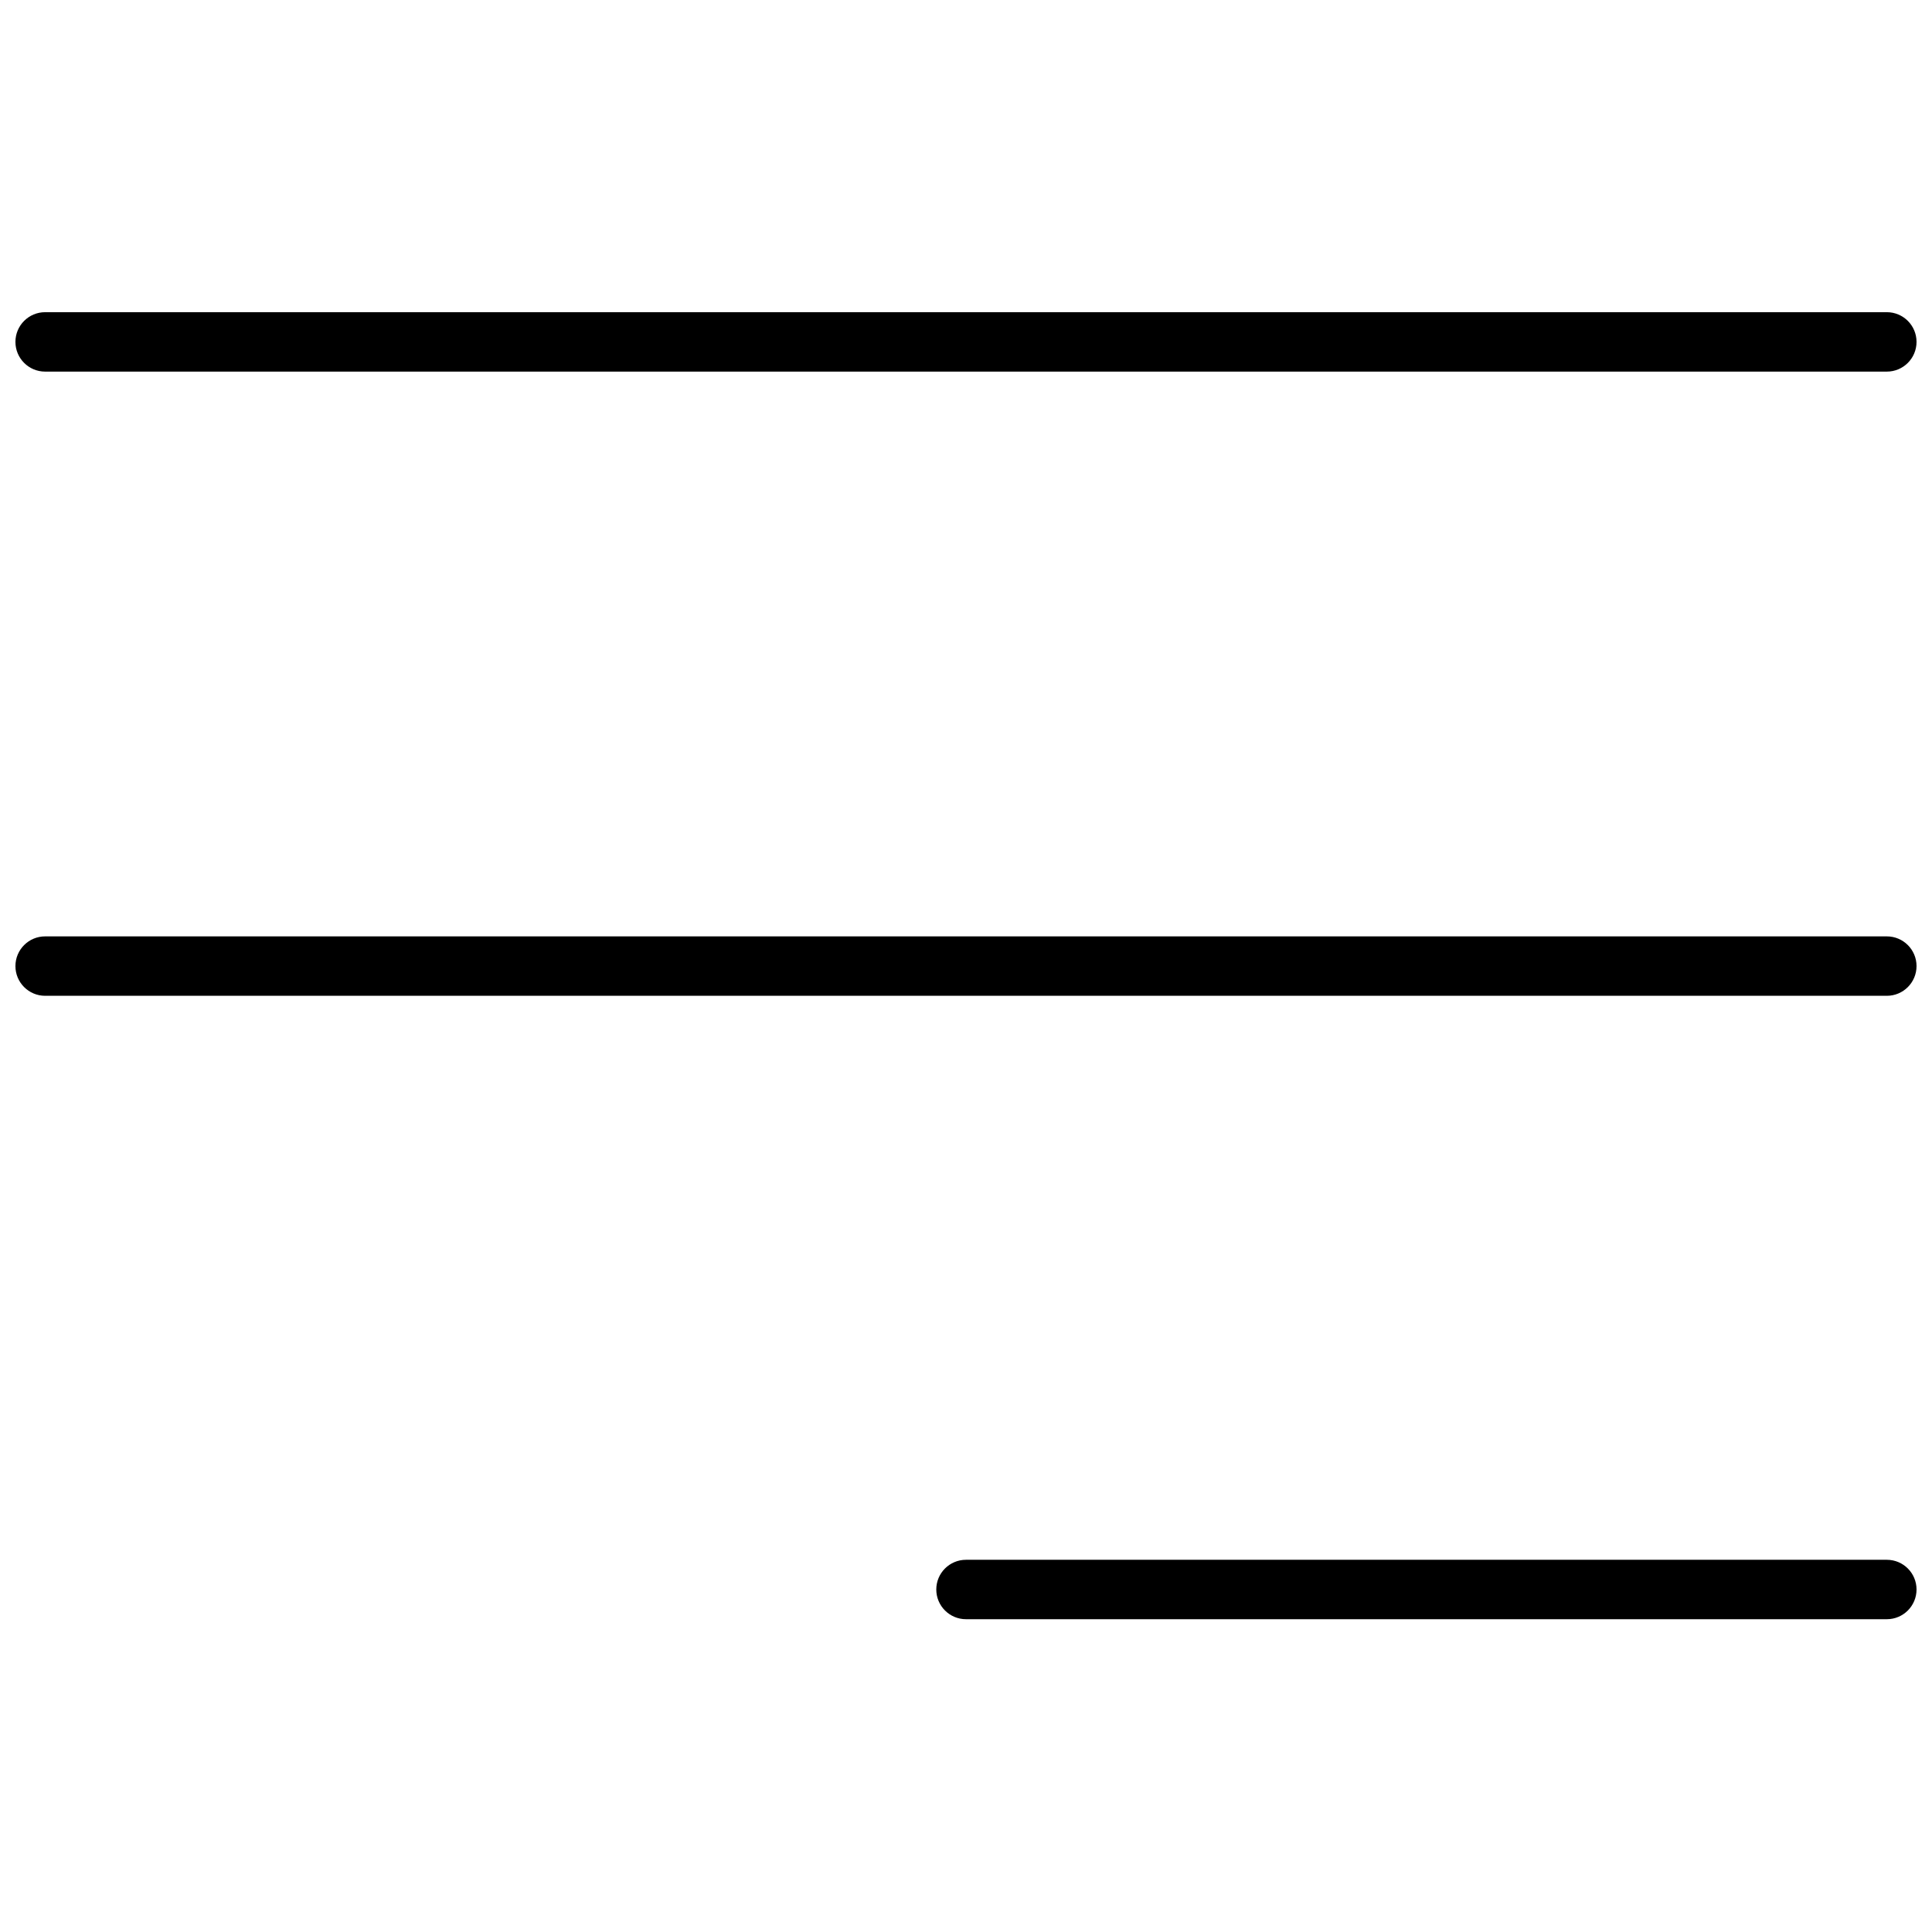
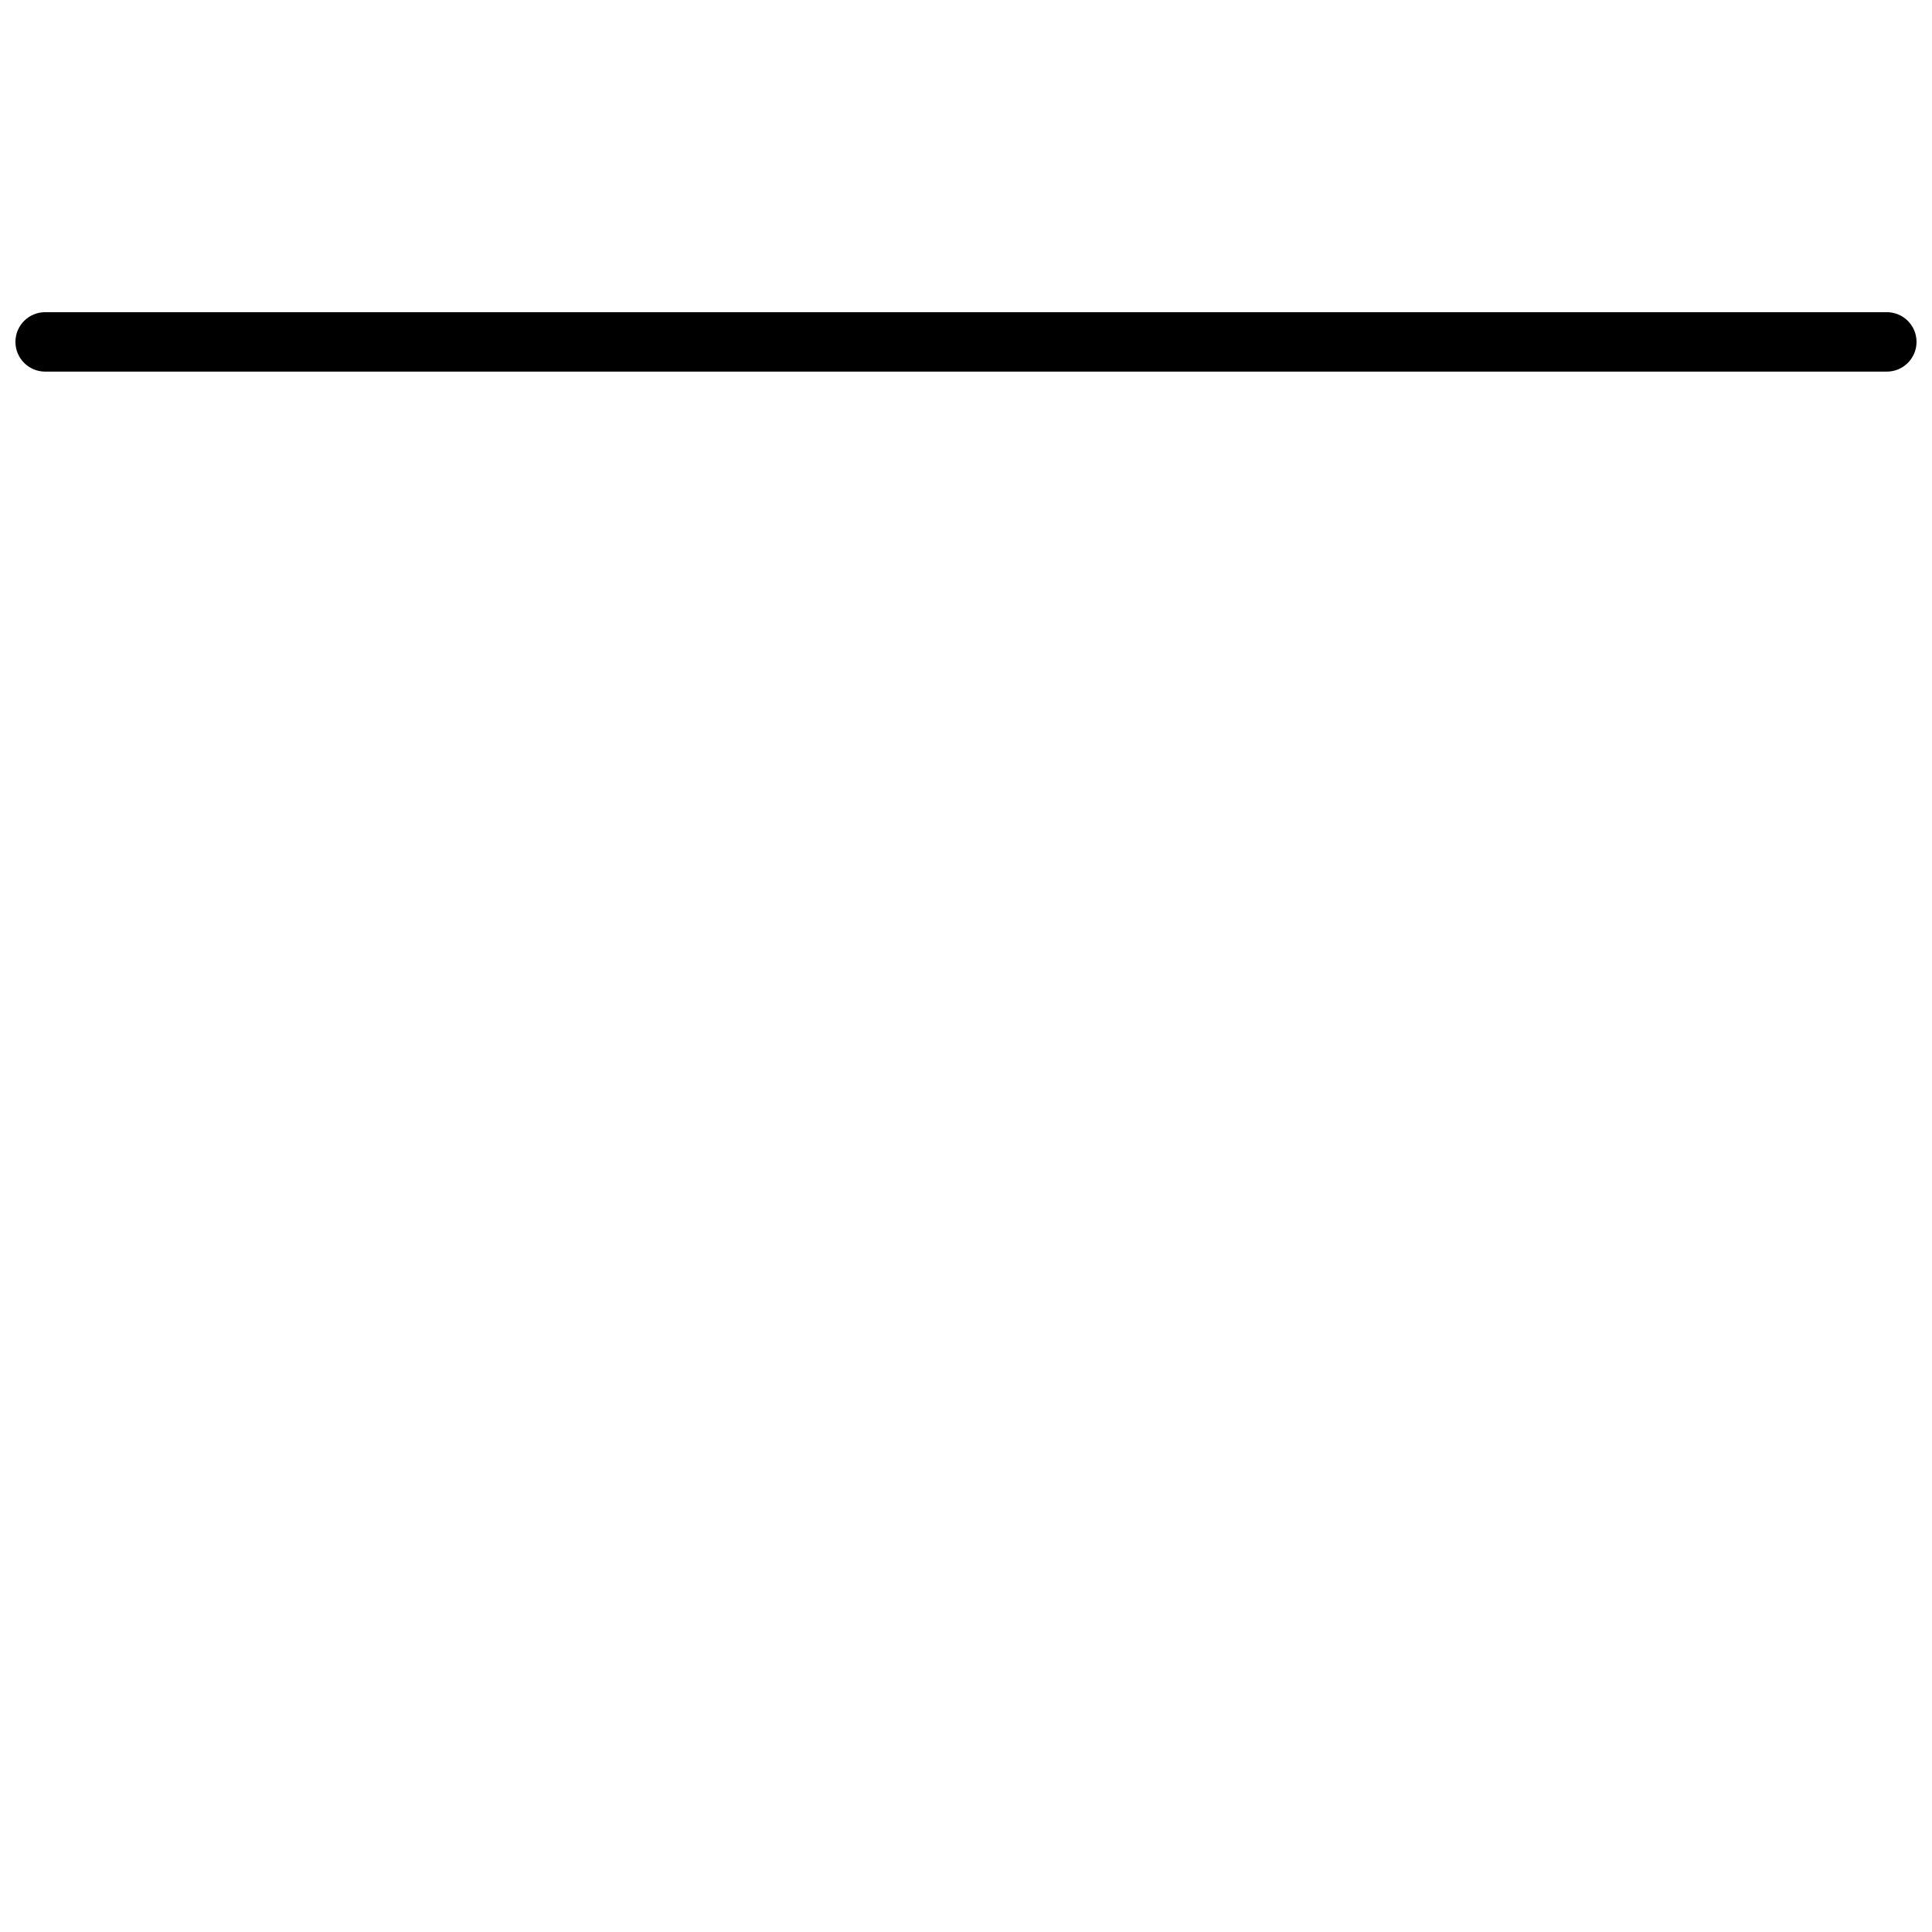
<svg xmlns="http://www.w3.org/2000/svg" width="800px" height="800px" version="1.1" viewBox="144 144 512 512">
  <defs>
    <clipPath id="c">
      <path d="m148.09 226h503.81v17h-503.81z" />
    </clipPath>
    <clipPath id="b">
-       <path d="m148.09 392h503.81v16h-503.81z" />
-     </clipPath>
+       </clipPath>
    <clipPath id="a">
-       <path d="m392 557h259.9v17h-259.9z" />
-     </clipPath>
+       </clipPath>
  </defs>
  <g>
    <g clip-path="url(#c)">
      <path d="m155.96 242.48h488.07c4.348 0 7.871-3.527 7.871-7.875 0-4.348-3.523-7.871-7.871-7.871h-488.07c-4.348 0-7.871 3.523-7.871 7.871 0 4.348 3.523 7.875 7.871 7.875z" />
    </g>
    <g clip-path="url(#b)">
-       <path d="m644.03 392.15h-488.07c-4.348 0-7.871 3.523-7.871 7.871 0 4.348 3.523 7.875 7.871 7.875h488.07c4.348 0 7.871-3.527 7.871-7.875 0-4.348-3.523-7.871-7.871-7.871z" />
+       <path d="m644.03 392.15h-488.07c-4.348 0-7.871 3.523-7.871 7.871 0 4.348 3.523 7.875 7.871 7.875h488.07c4.348 0 7.871-3.527 7.871-7.875 0-4.348-3.523-7.871-7.871-7.871" />
    </g>
    <g clip-path="url(#a)">
      <path d="m644.03 557.36h-244.03c-4.348 0-7.875 3.523-7.875 7.871 0 4.348 3.527 7.875 7.875 7.875h244.03c4.348 0 7.871-3.527 7.871-7.875 0-4.348-3.523-7.871-7.871-7.871z" />
    </g>
  </g>
</svg>